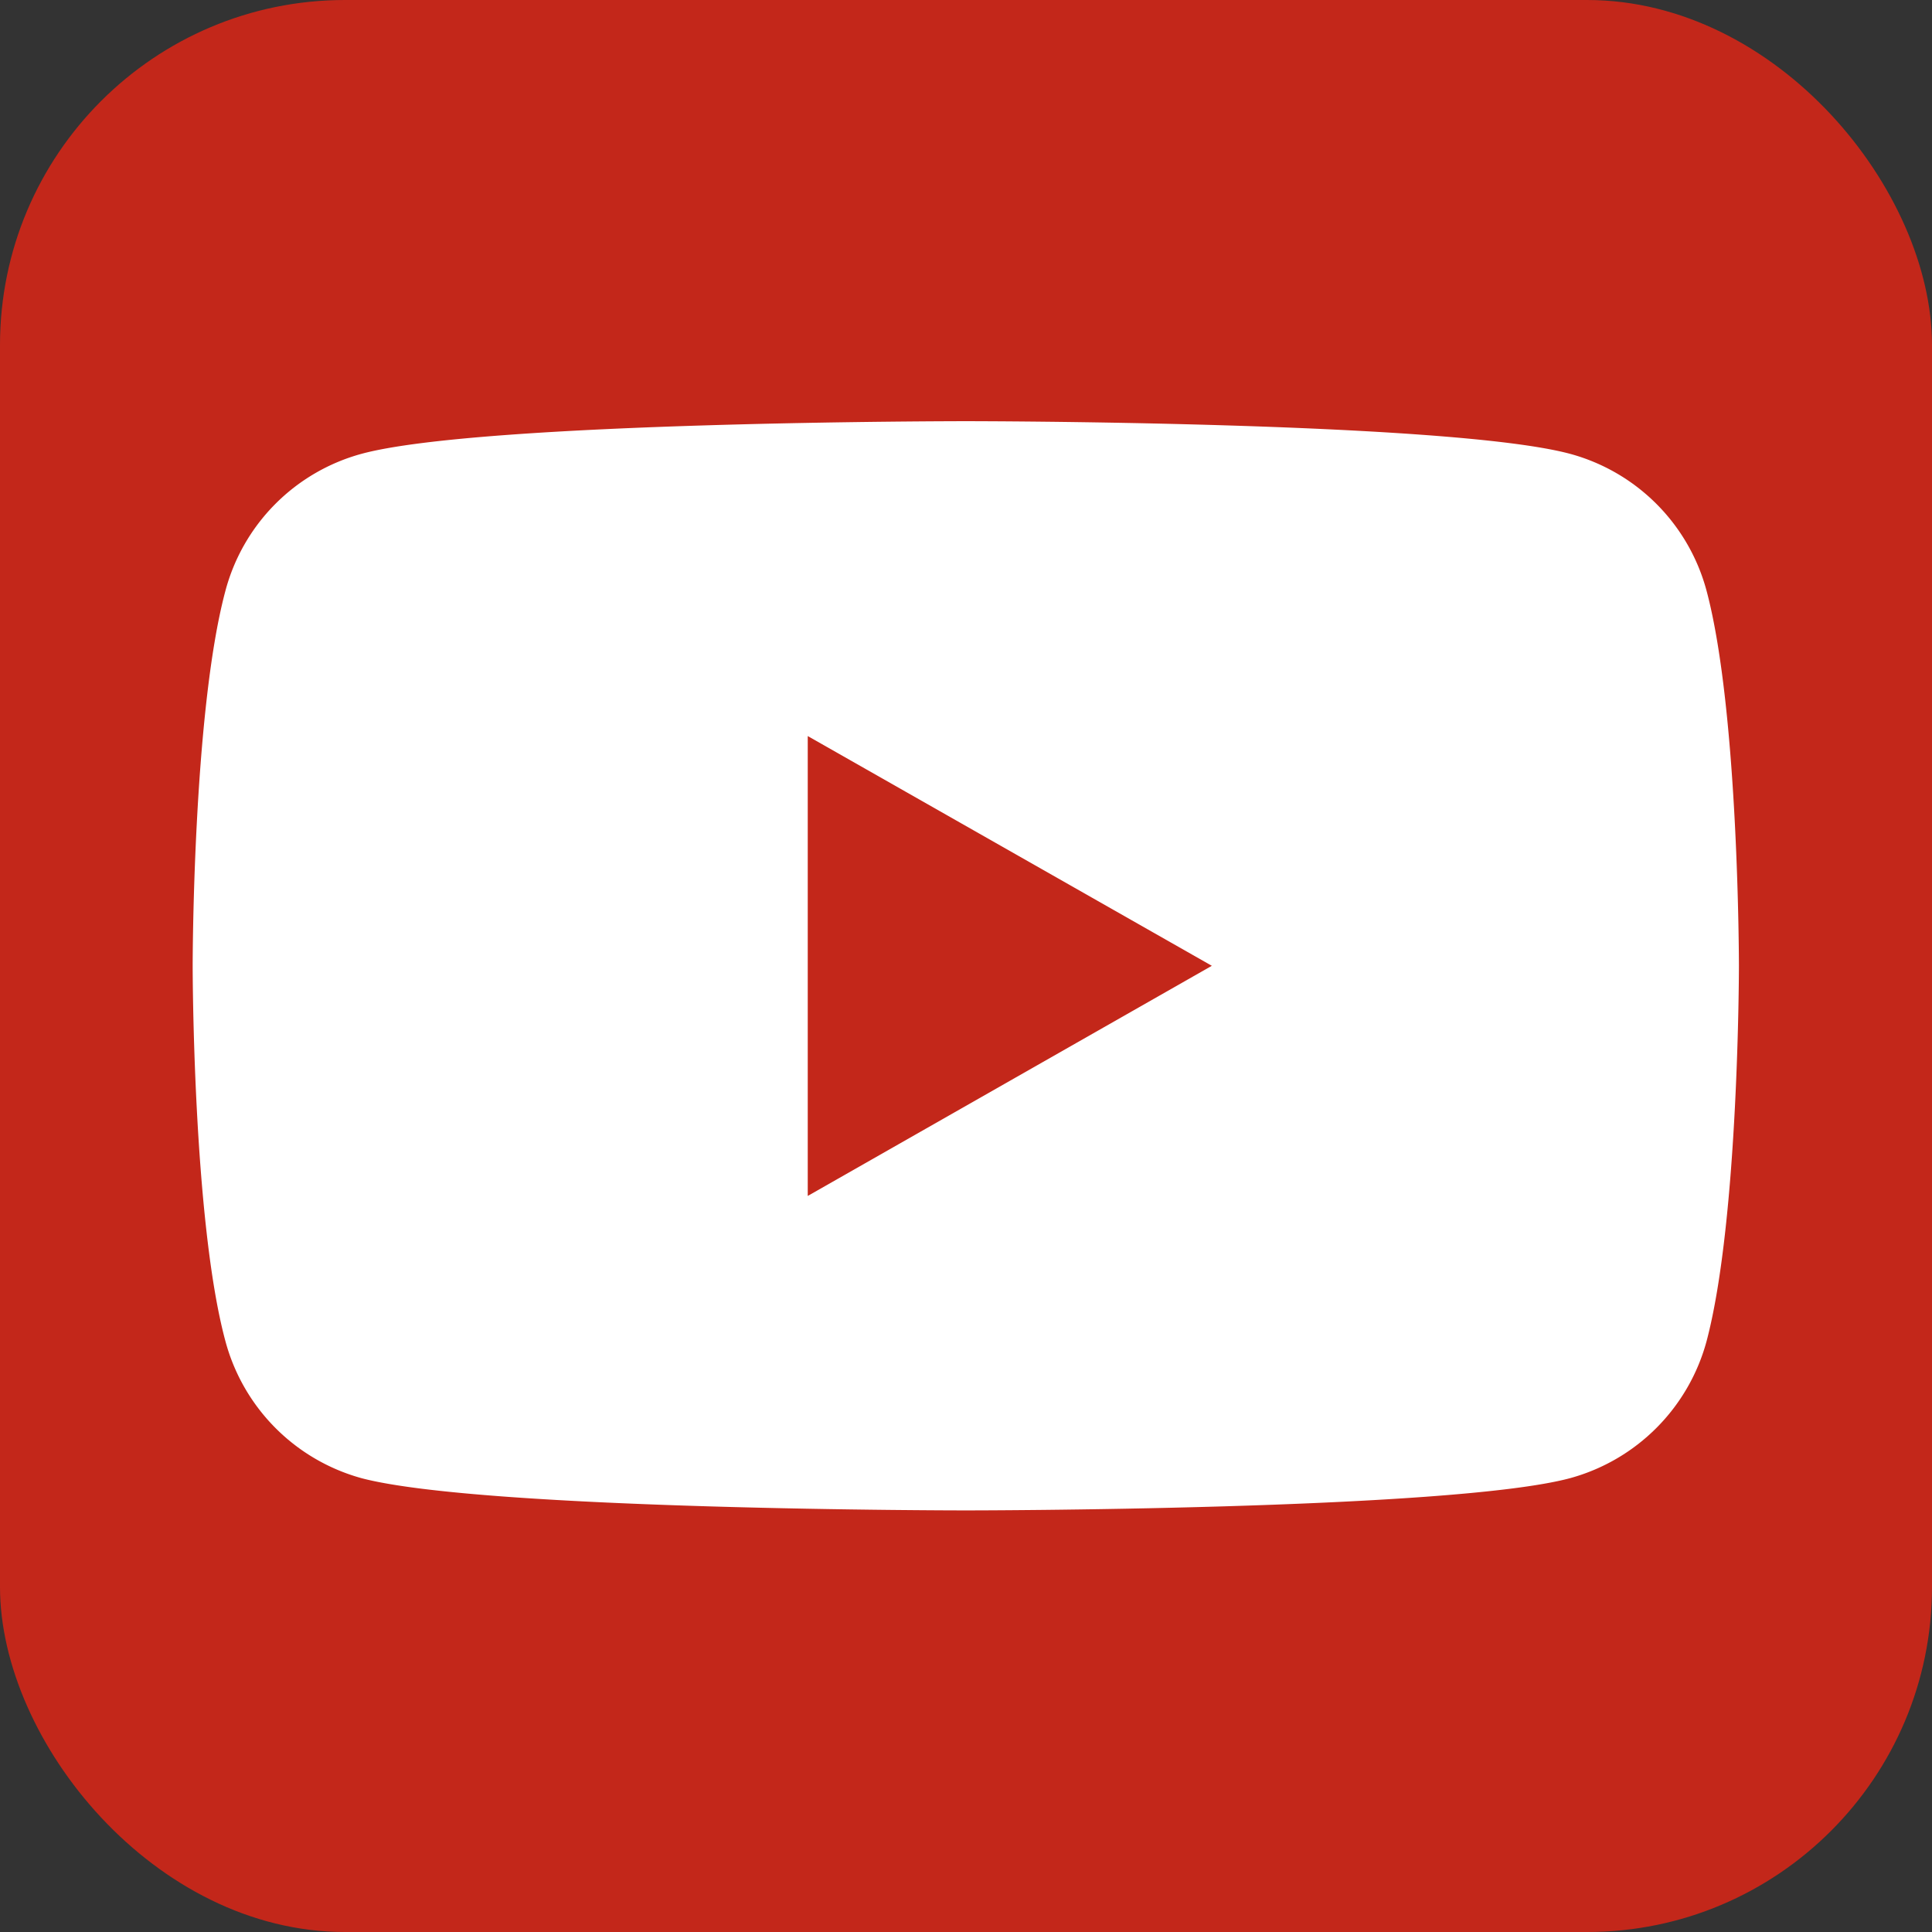
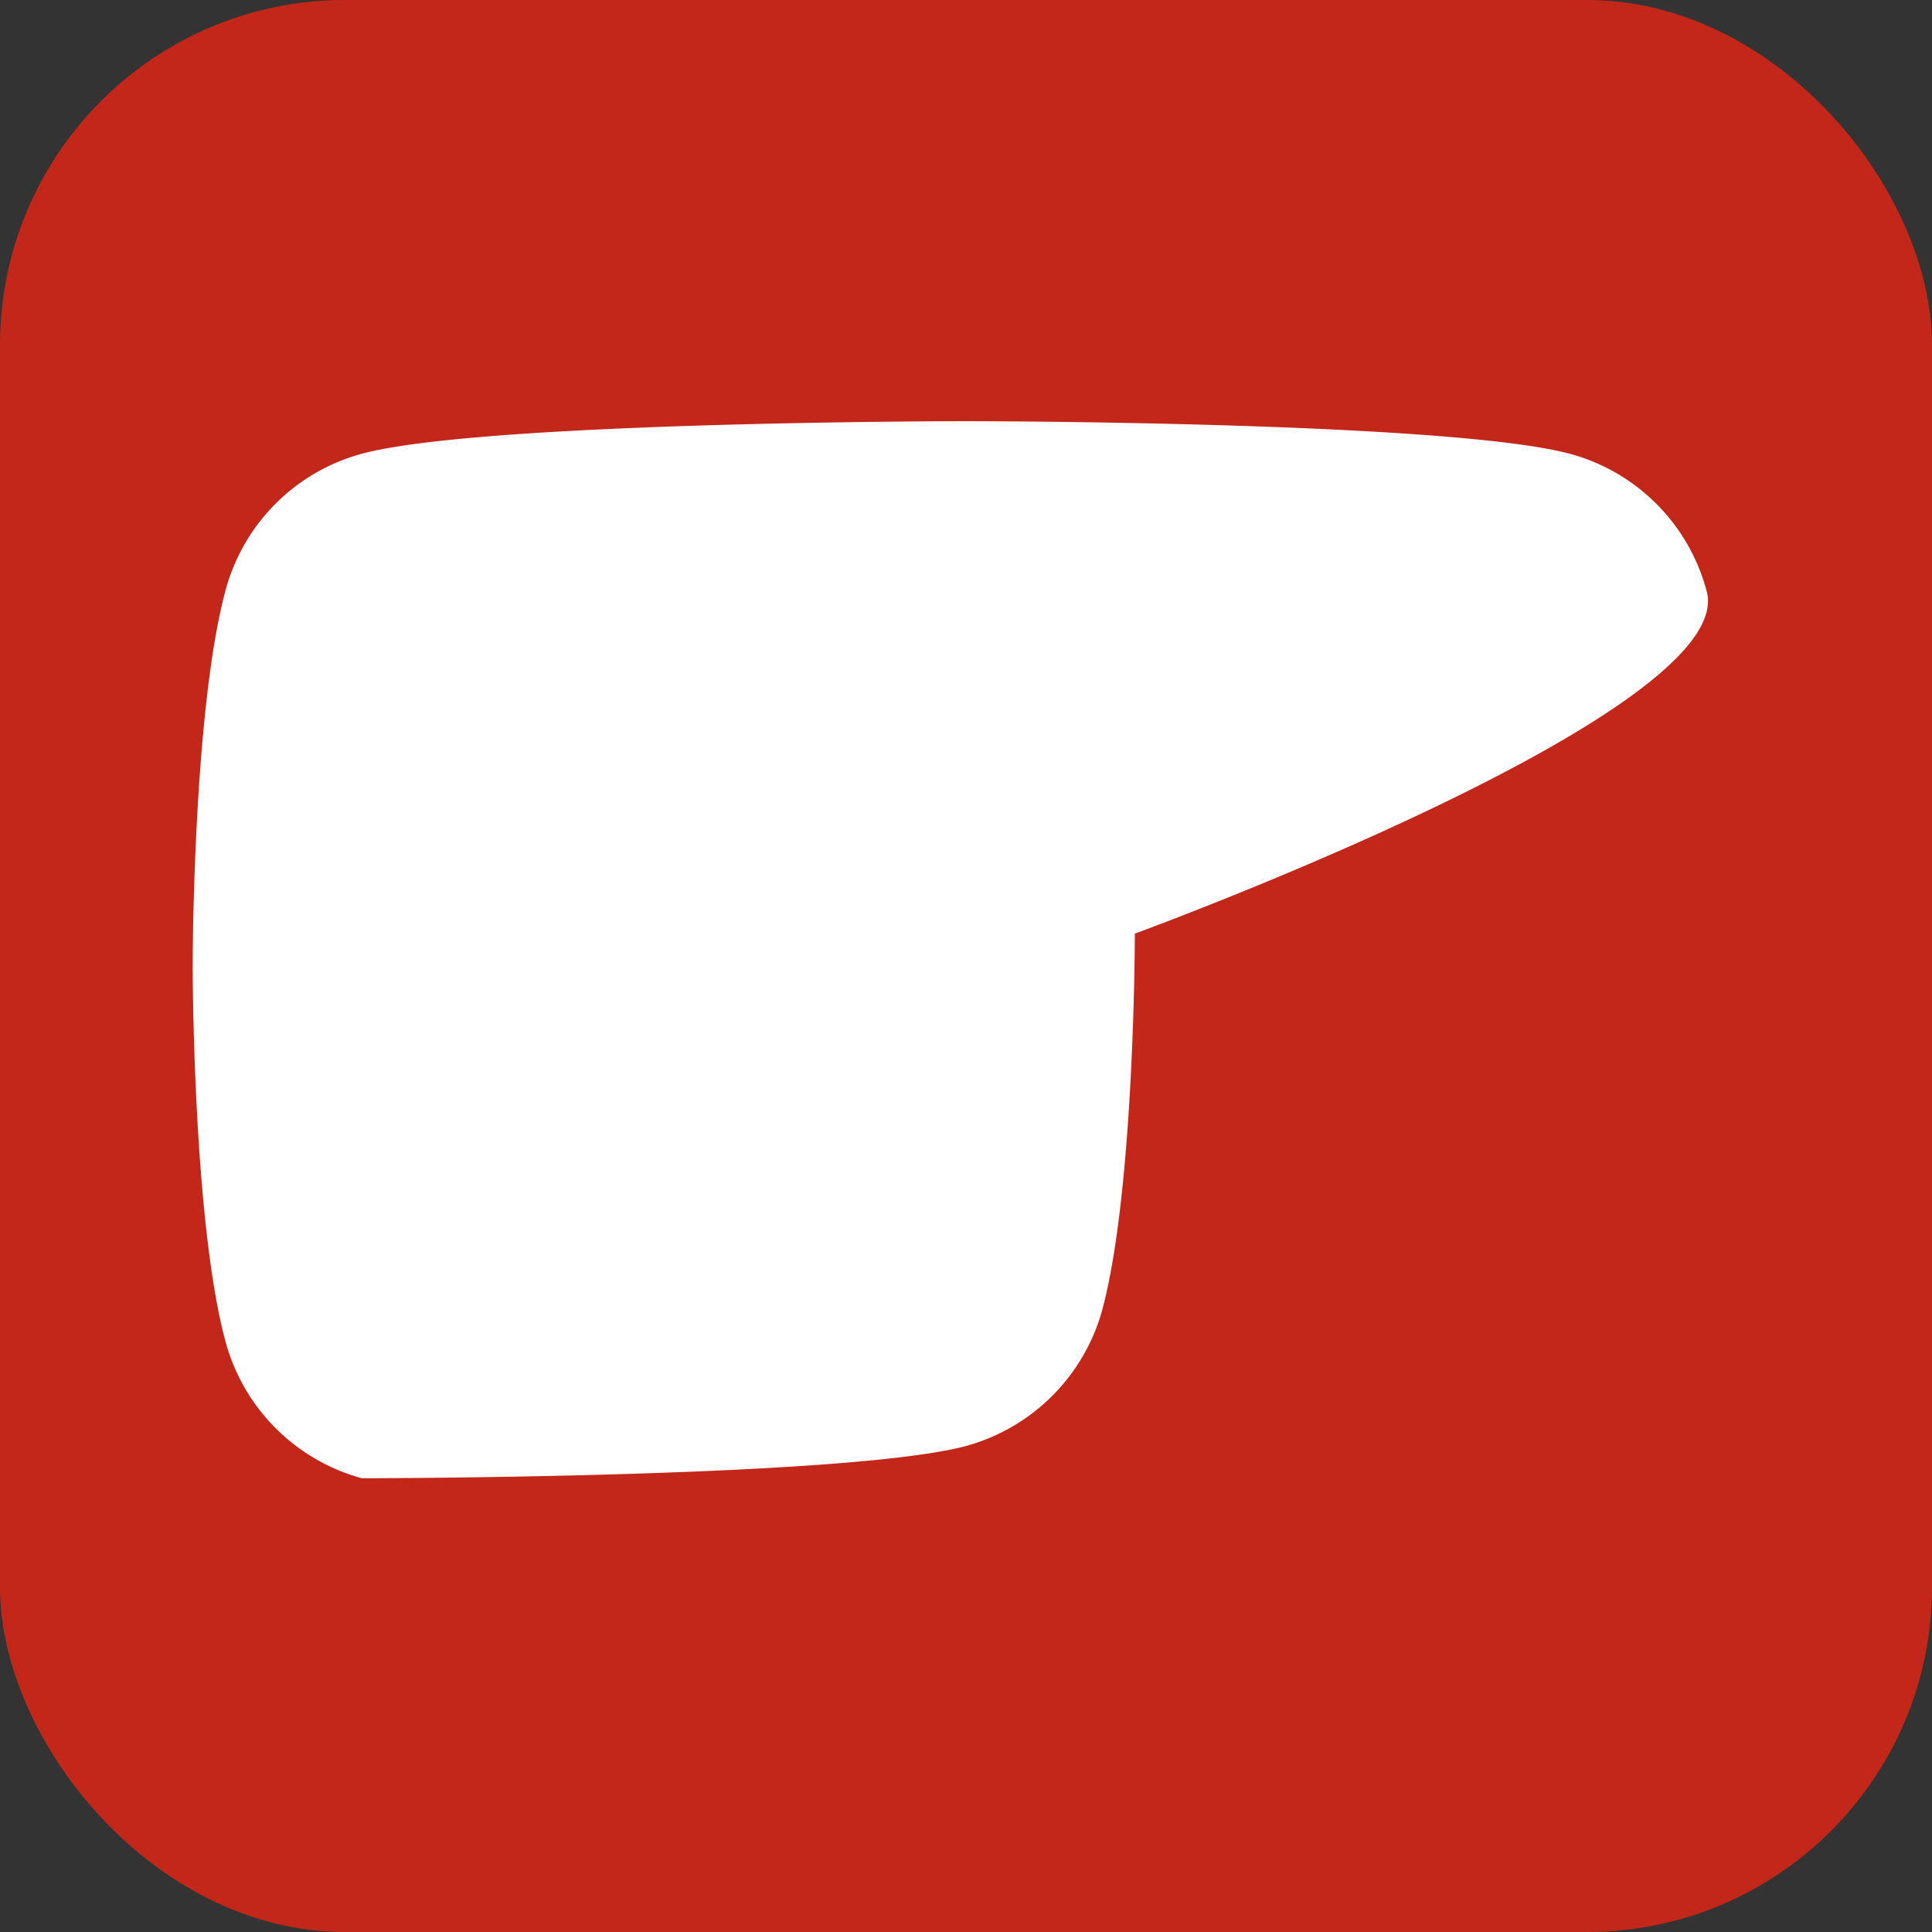
<svg xmlns="http://www.w3.org/2000/svg" viewBox="0 0 47.43 47.43">
  <rect x="0" y="0" width="47.43" height="47.43" fill="#333333" stroke="none" />
  <defs>
    <style>.cls-1{fill:#c3271a;}.cls-2{fill:#fff;}</style>
  </defs>
  <title>Zasób 3</title>
  <g id="Warstwa_2" data-name="Warstwa 2">
    <g id="Capa_1" data-name="Capa 1">
      <rect class="cls-1" width="47.43" height="47.43" rx="8.47" />
-       <path class="cls-2" d="M41.9,14.52a4.76,4.76,0,0,0-3.36-3.38c-3-.8-14.83-.8-14.83-.8s-11.87,0-14.83.8a4.75,4.75,0,0,0-3.35,3.38c-.8,3-.8,9.19-.8,9.19s0,6.22.8,9.2a4.77,4.77,0,0,0,3.35,3.38c3,.79,14.83.79,14.83.79s11.87,0,14.83-.79a4.78,4.78,0,0,0,3.36-3.38c.79-3,.79-9.2.79-9.2S42.69,17.5,41.9,14.52Z" />
-       <polygon class="cls-1" points="19.83 29.36 19.83 18.07 29.75 23.71 19.83 29.36" />
+       <path class="cls-2" d="M41.9,14.52a4.76,4.76,0,0,0-3.36-3.38c-3-.8-14.83-.8-14.83-.8s-11.87,0-14.83.8a4.75,4.75,0,0,0-3.35,3.38c-.8,3-.8,9.19-.8,9.19s0,6.22.8,9.2a4.77,4.77,0,0,0,3.35,3.38s11.87,0,14.83-.79a4.78,4.78,0,0,0,3.36-3.38c.79-3,.79-9.2.79-9.2S42.69,17.5,41.9,14.52Z" />
    </g>
  </g>
</svg>